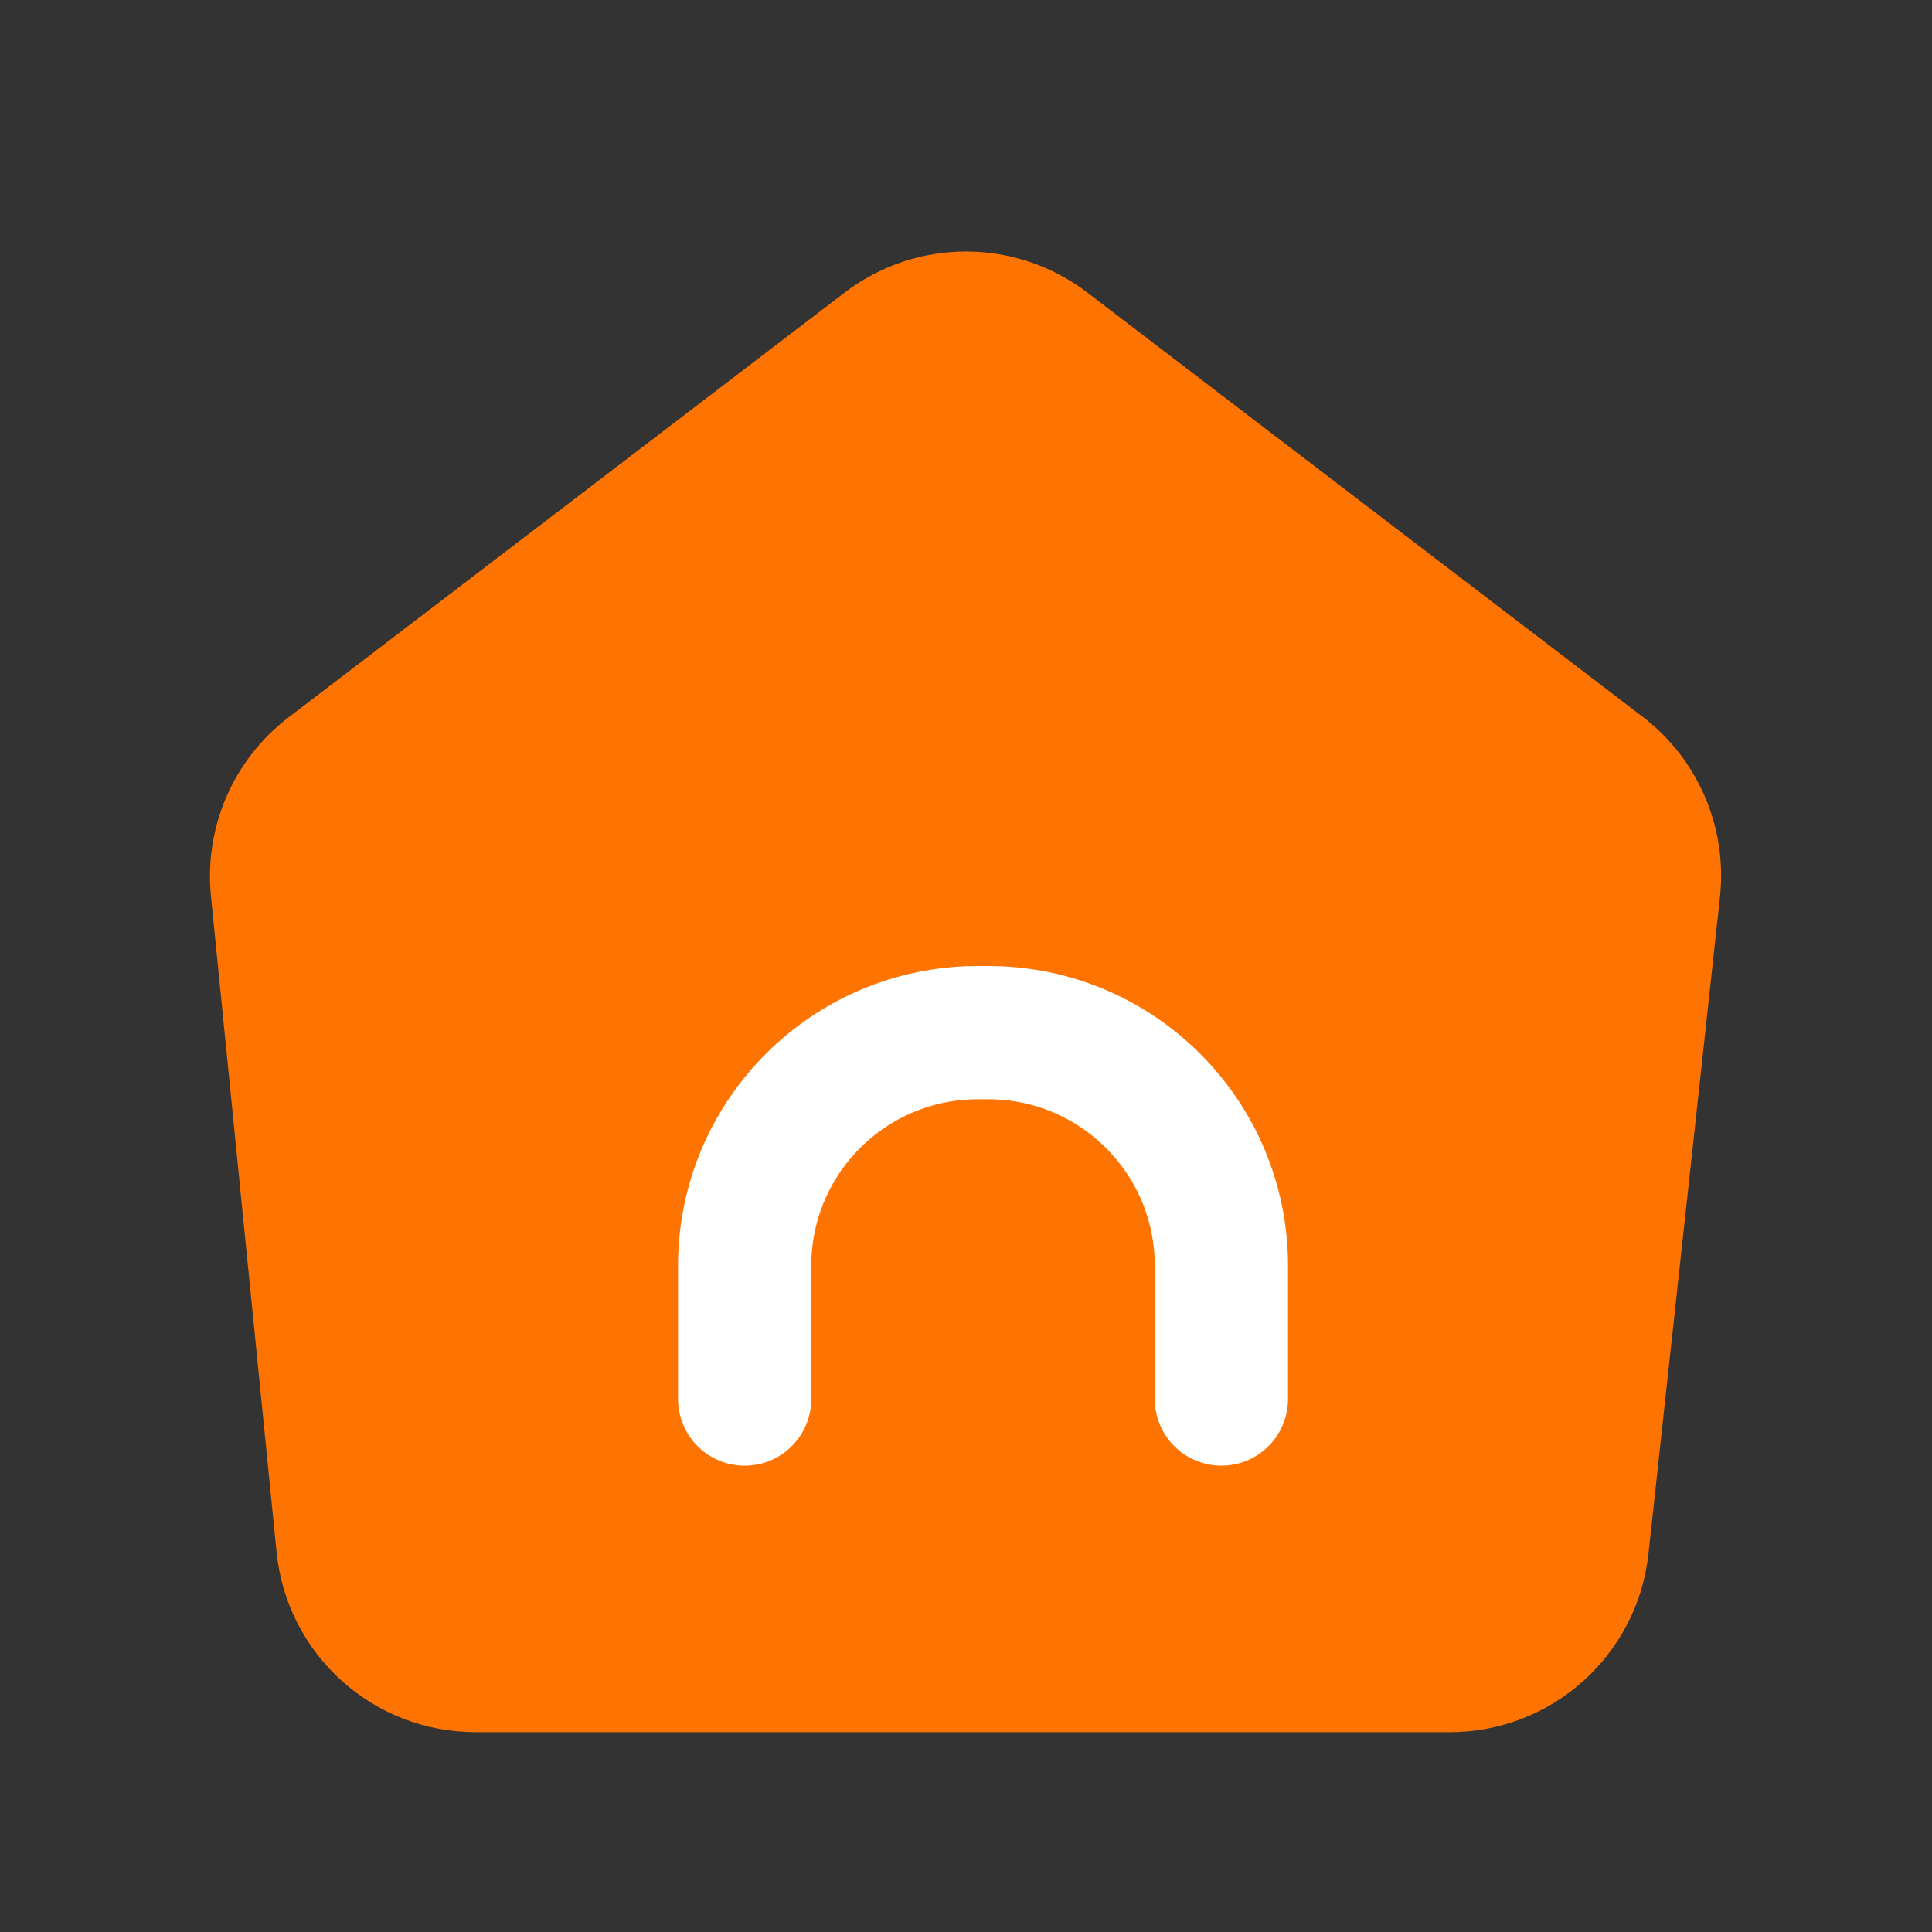
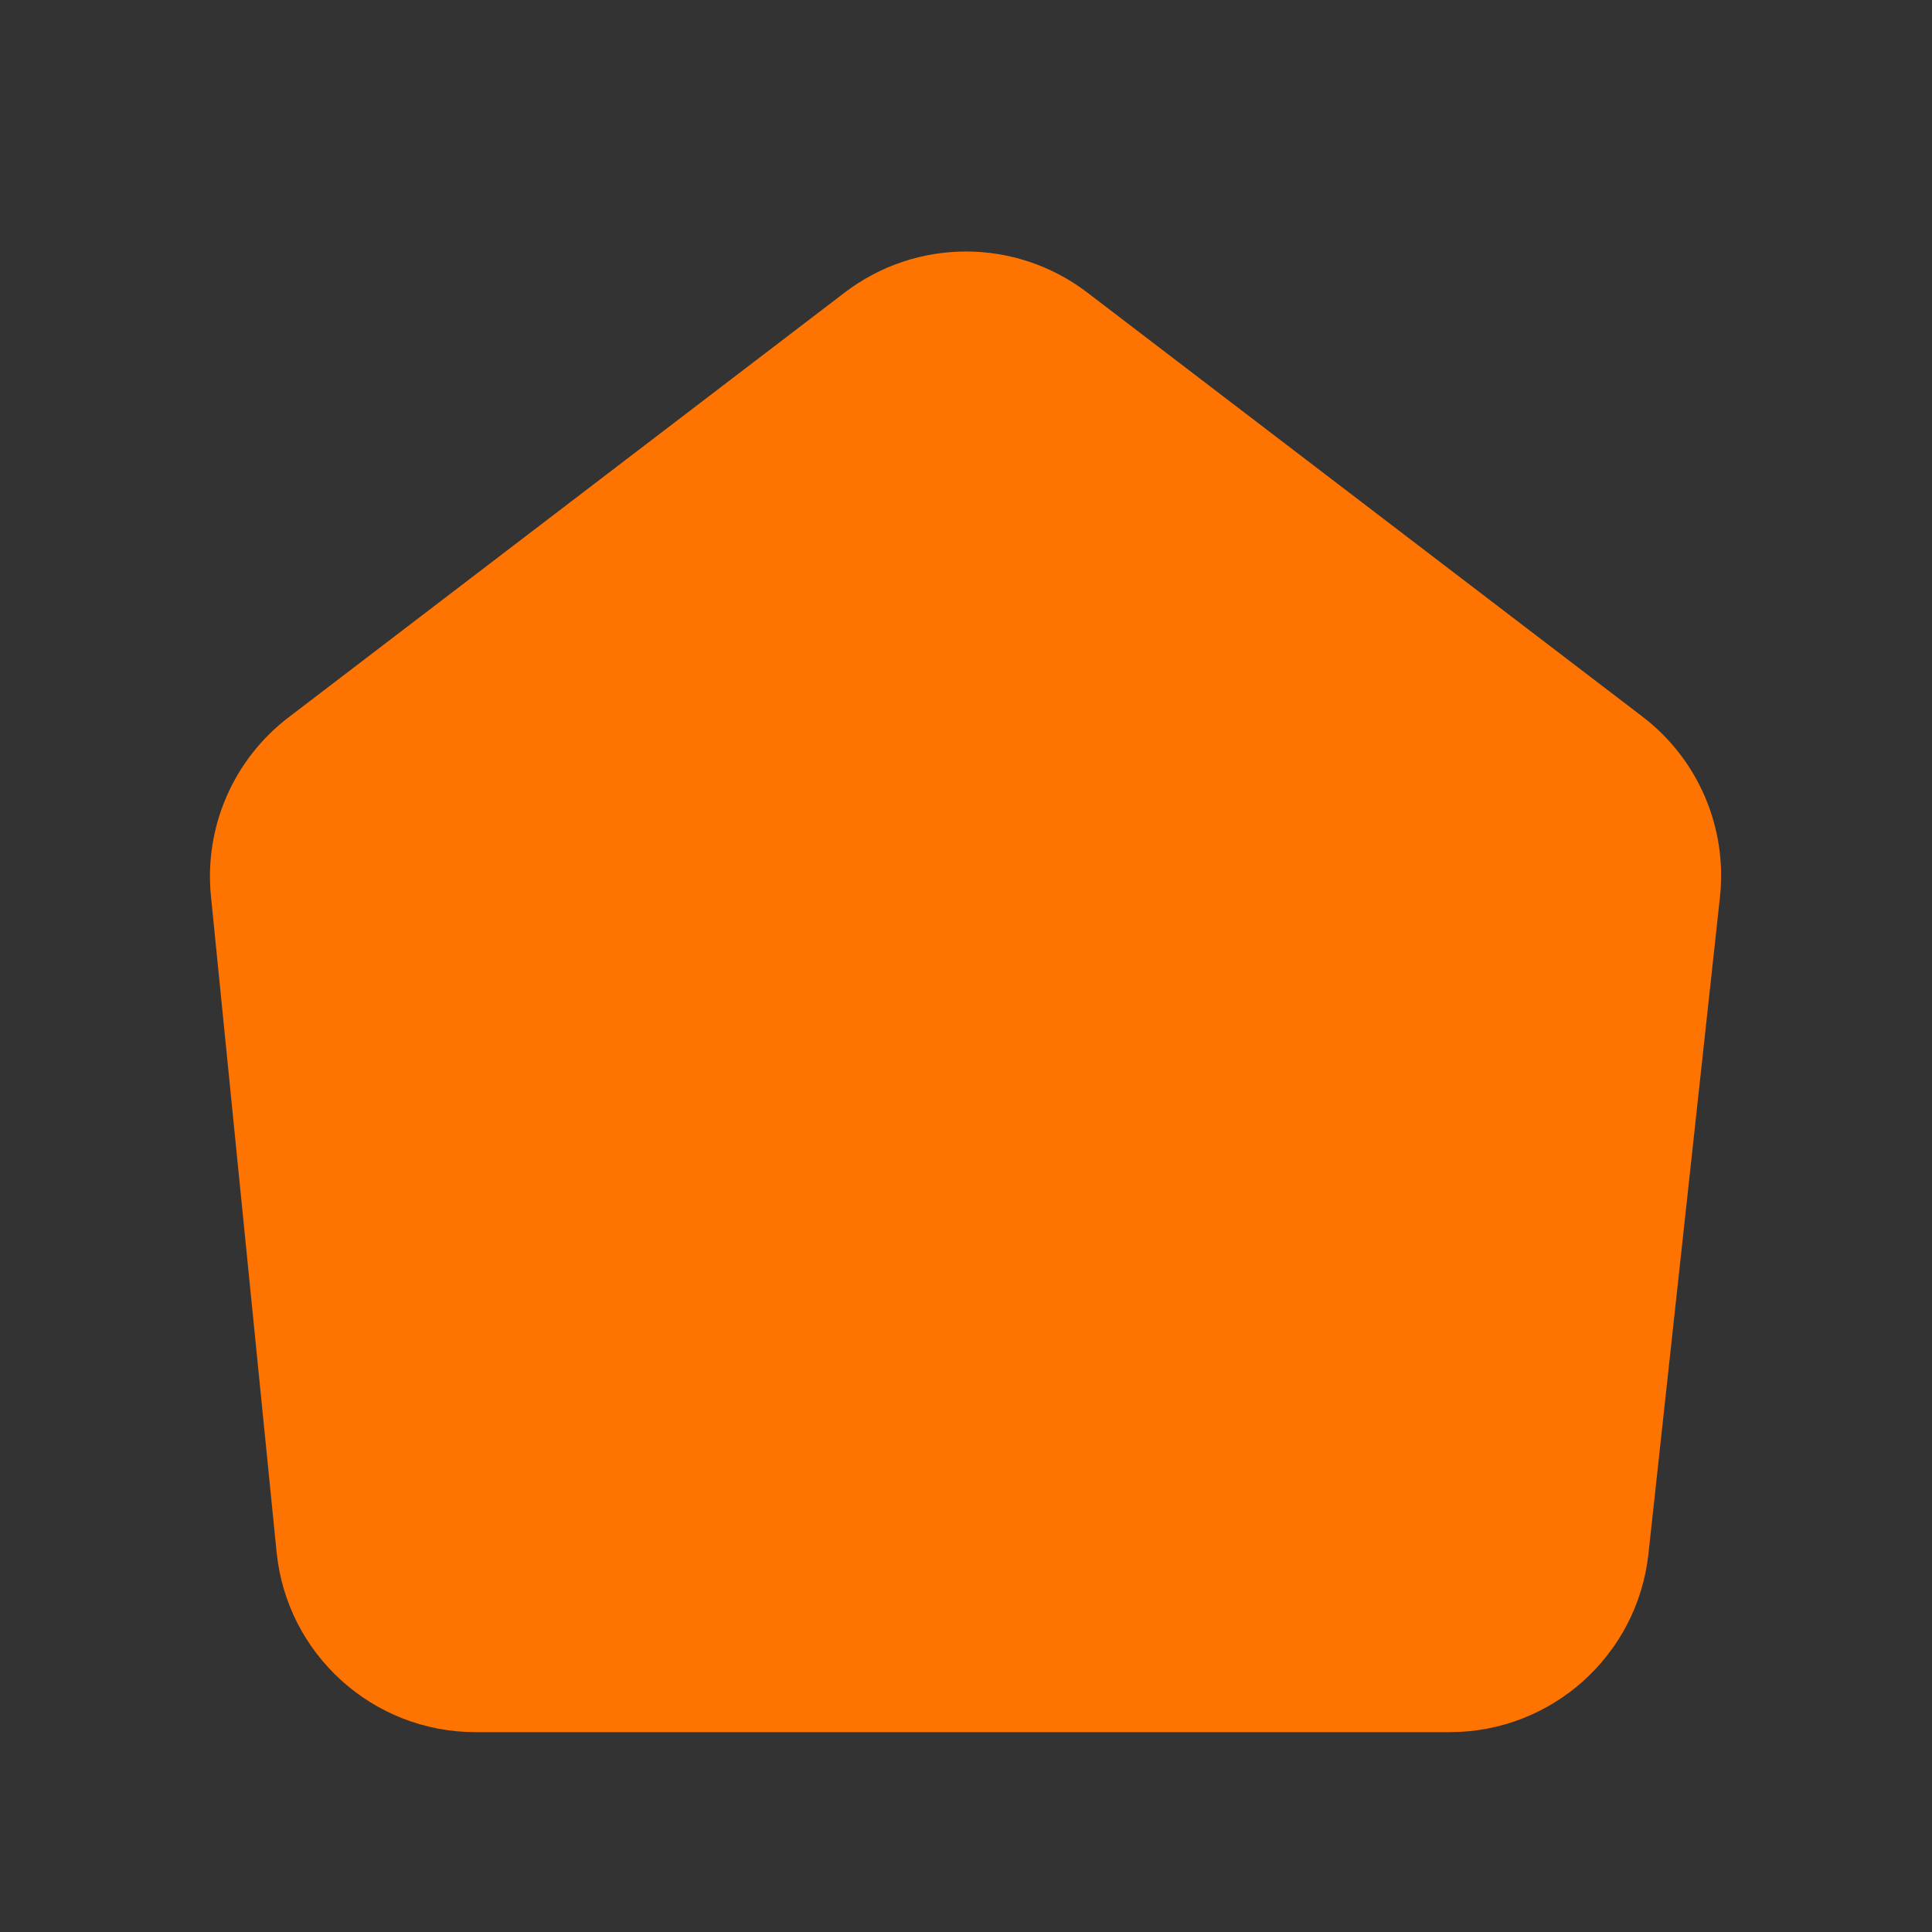
<svg xmlns="http://www.w3.org/2000/svg" width="58" height="58" viewBox="0 0 58 58" fill="none">
  <rect x="0" y="0" width="58" height="58" fill="#333333" stroke="none" />
  <path d="M25.358 8.783C27.508 7.14 30.492 7.14 32.642 8.783L49.312 21.517C50.98 22.791 51.861 24.846 51.634 26.934L49.487 46.649C49.156 49.694 46.585 52 43.523 52H14.275C11.192 52 8.611 49.664 8.304 46.597L6.333 26.903C6.126 24.832 7.007 22.801 8.661 21.537L25.358 8.783Z" fill="#FF7400" />
-   <path d="M36.667 42V38C36.667 34.134 33.533 31 29.667 31H29.355C25.489 31 22.355 34.134 22.355 38V42" stroke="white" stroke-width="4" stroke-linecap="round" />
</svg>